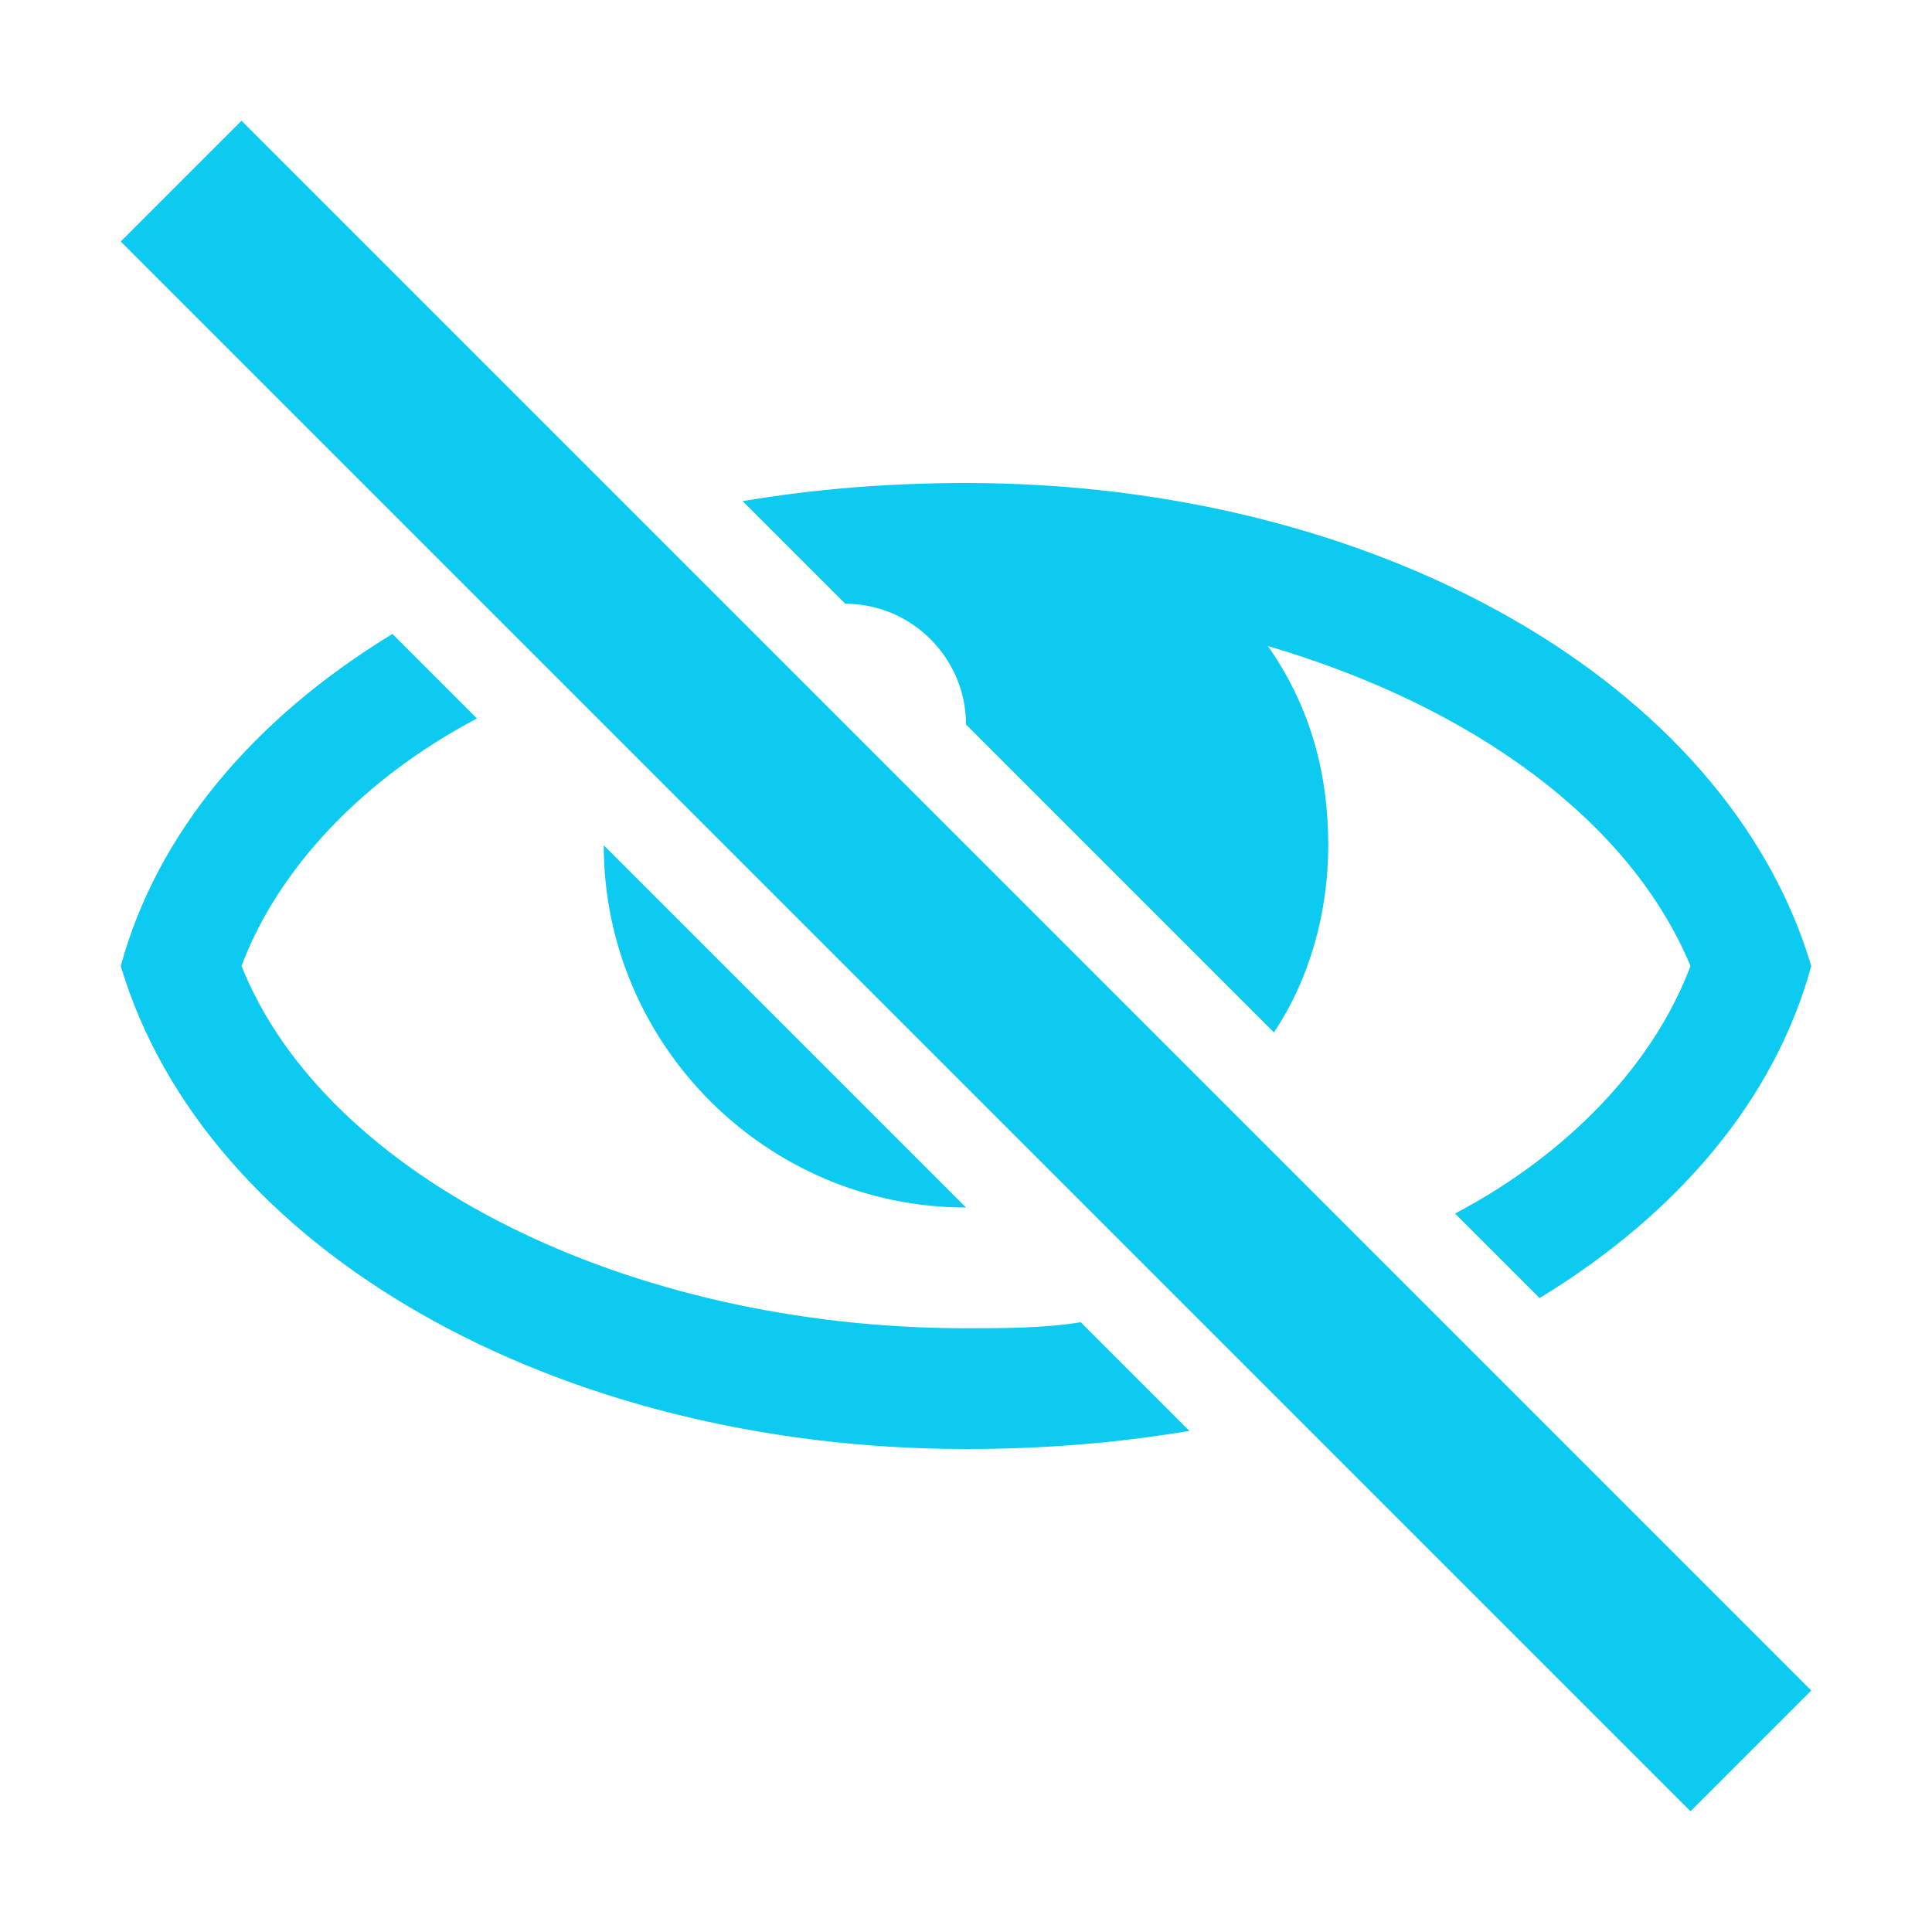
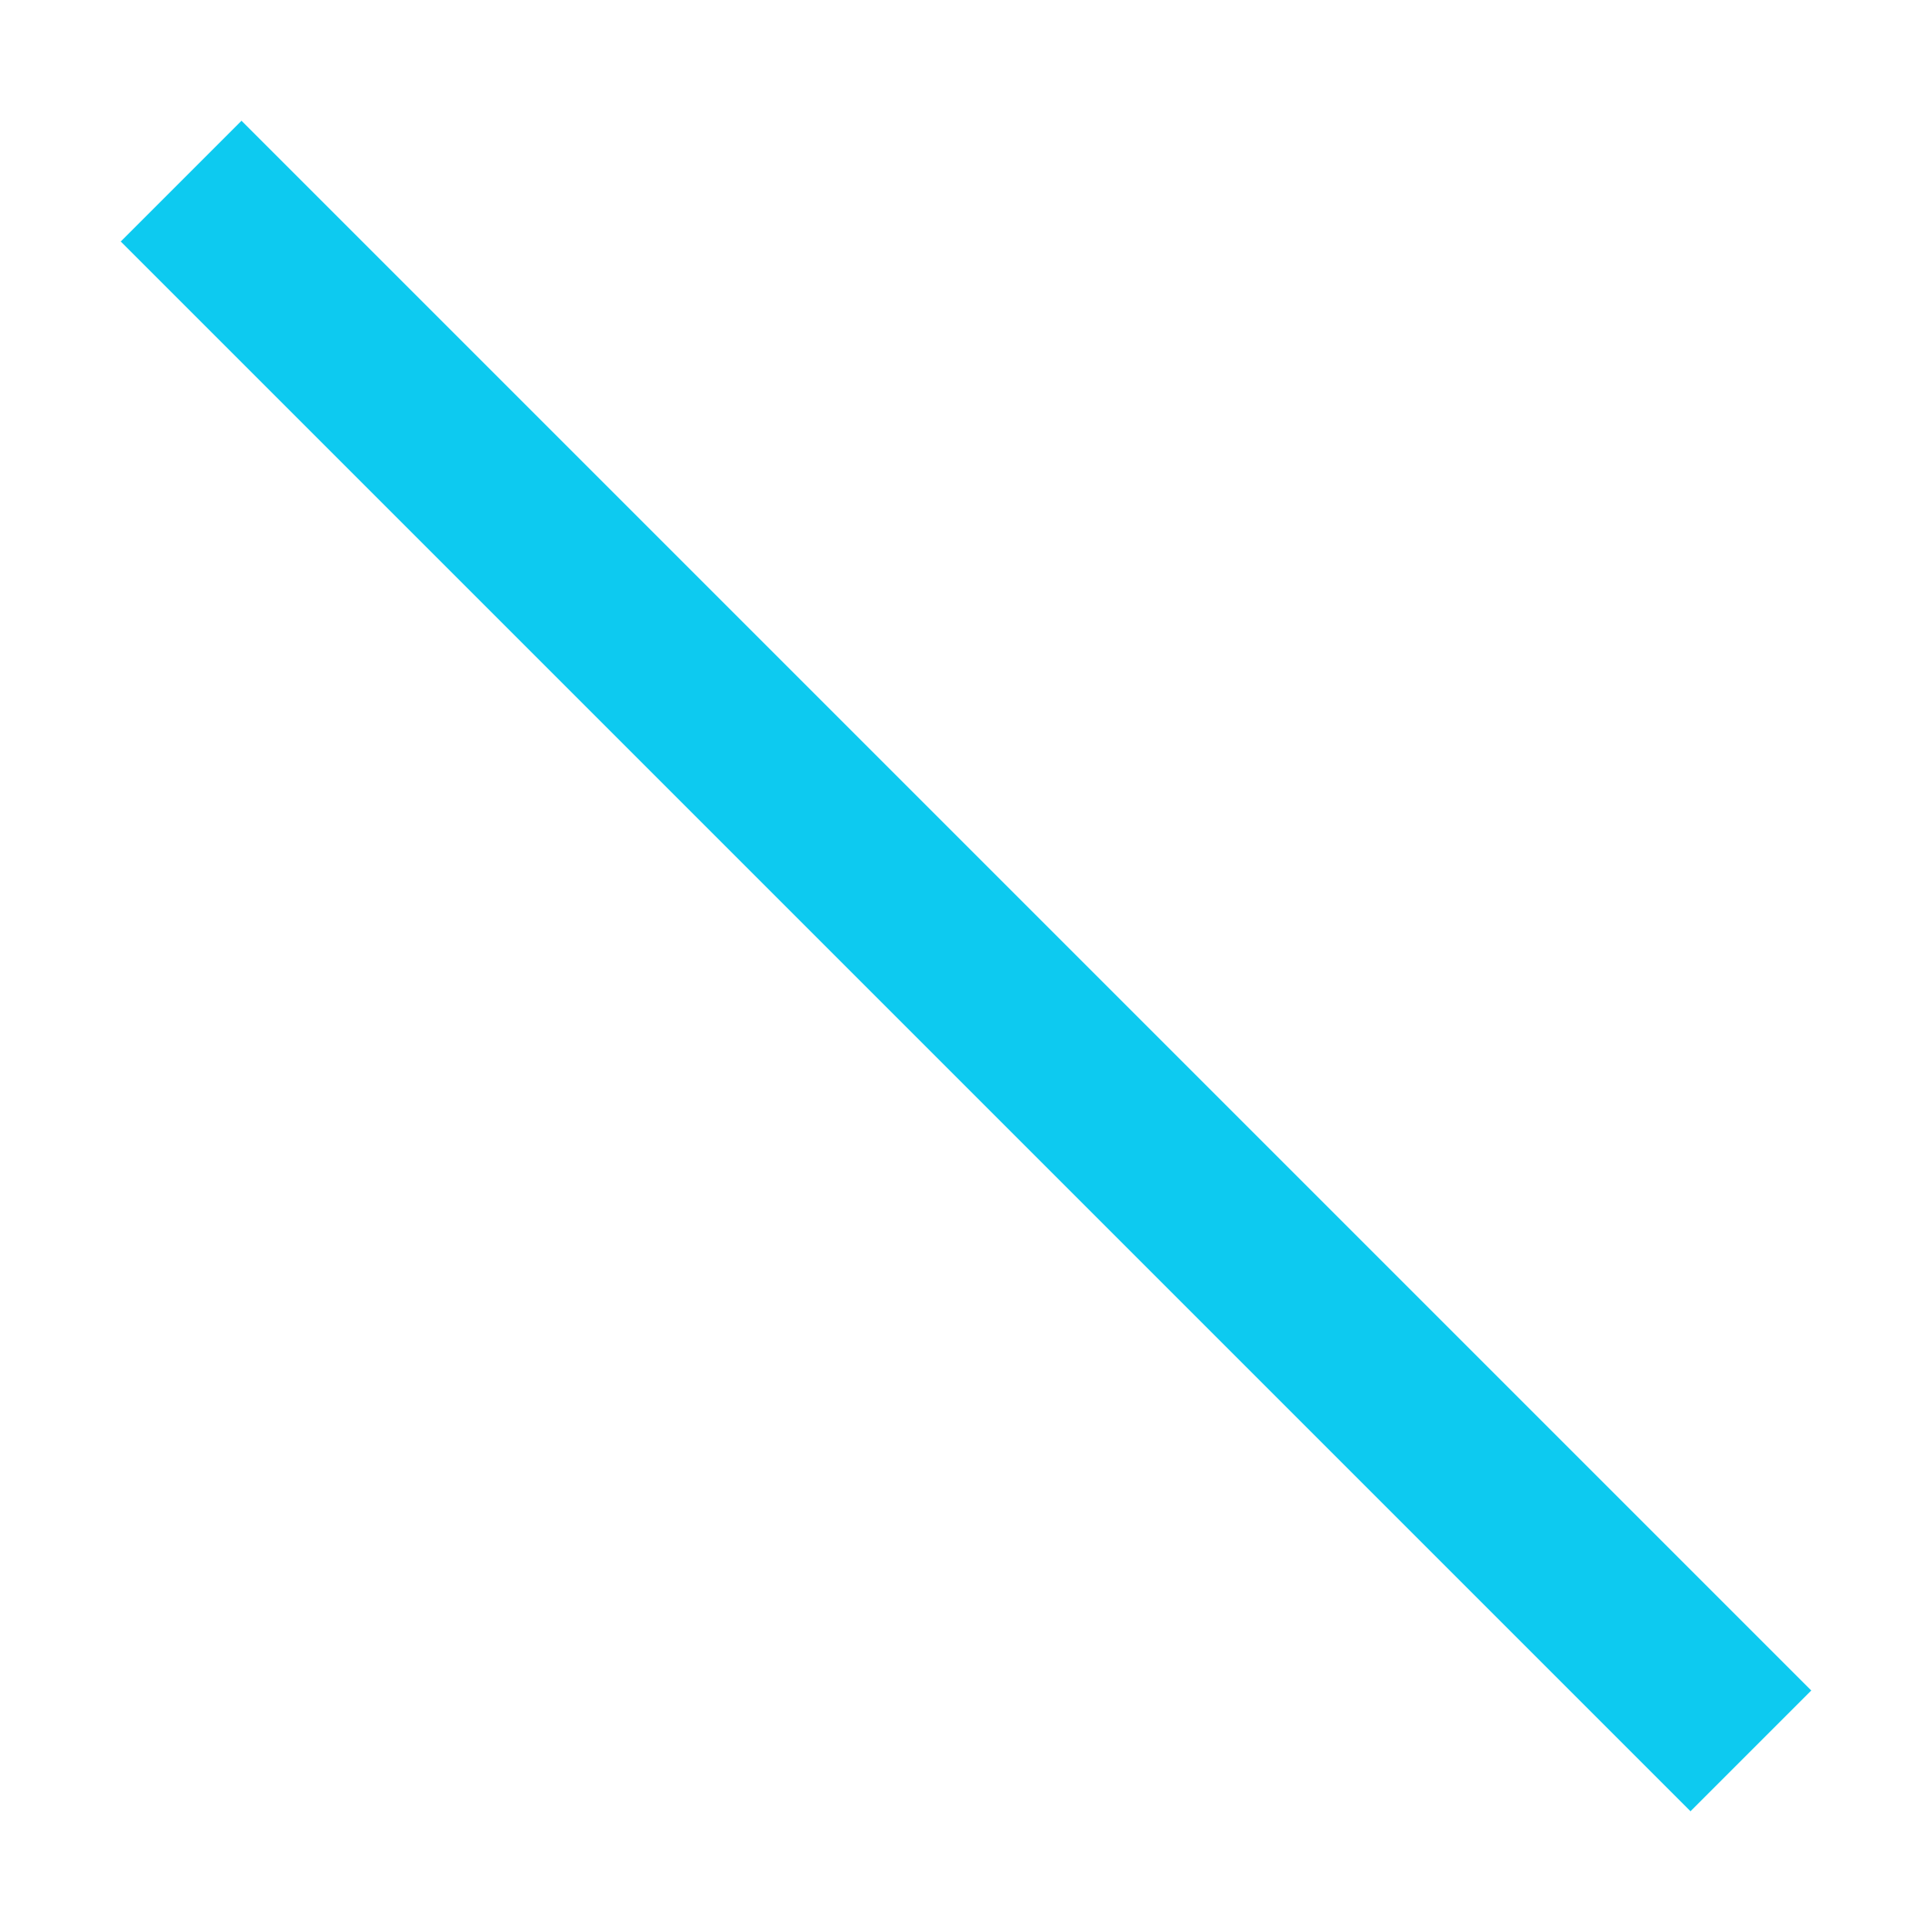
<svg xmlns="http://www.w3.org/2000/svg" viewBox="0 0 32 32">
-   <path fill="#0dcaf0" d="m16 8c-1.3 0-2.5.1-3.7.3l1.7 1.7c1.1 0 2 .9 2 2l5.1 5.1c.6-.9.9-2 .9-3.1 0-1.2-.3-2.3-1-3.3 3.4 1 6 2.9 7 5.3-.6 1.6-2 3.1-3.9 4.1l1.4 1.4c2.3-1.4 3.9-3.3 4.5-5.5-1.4-4.7-7.2-8-14-8zm-9.5 2.5c-2.3 1.4-3.9 3.3-4.5 5.5 1.4 4.7 7.2 8 14 8 1.3 0 2.5-.1 3.7-.3l-1.8-1.8c-.6.1-1.3.1-1.9.1-5.6 0-10.6-2.5-12-6 .6-1.6 2-3.1 3.9-4.1zm3.5 3.5c0 3.3 2.7 6 6 6z" />
  <path fill="#0dcaf0" d="m4 2-2 2 26 26 2-2z" />
</svg>